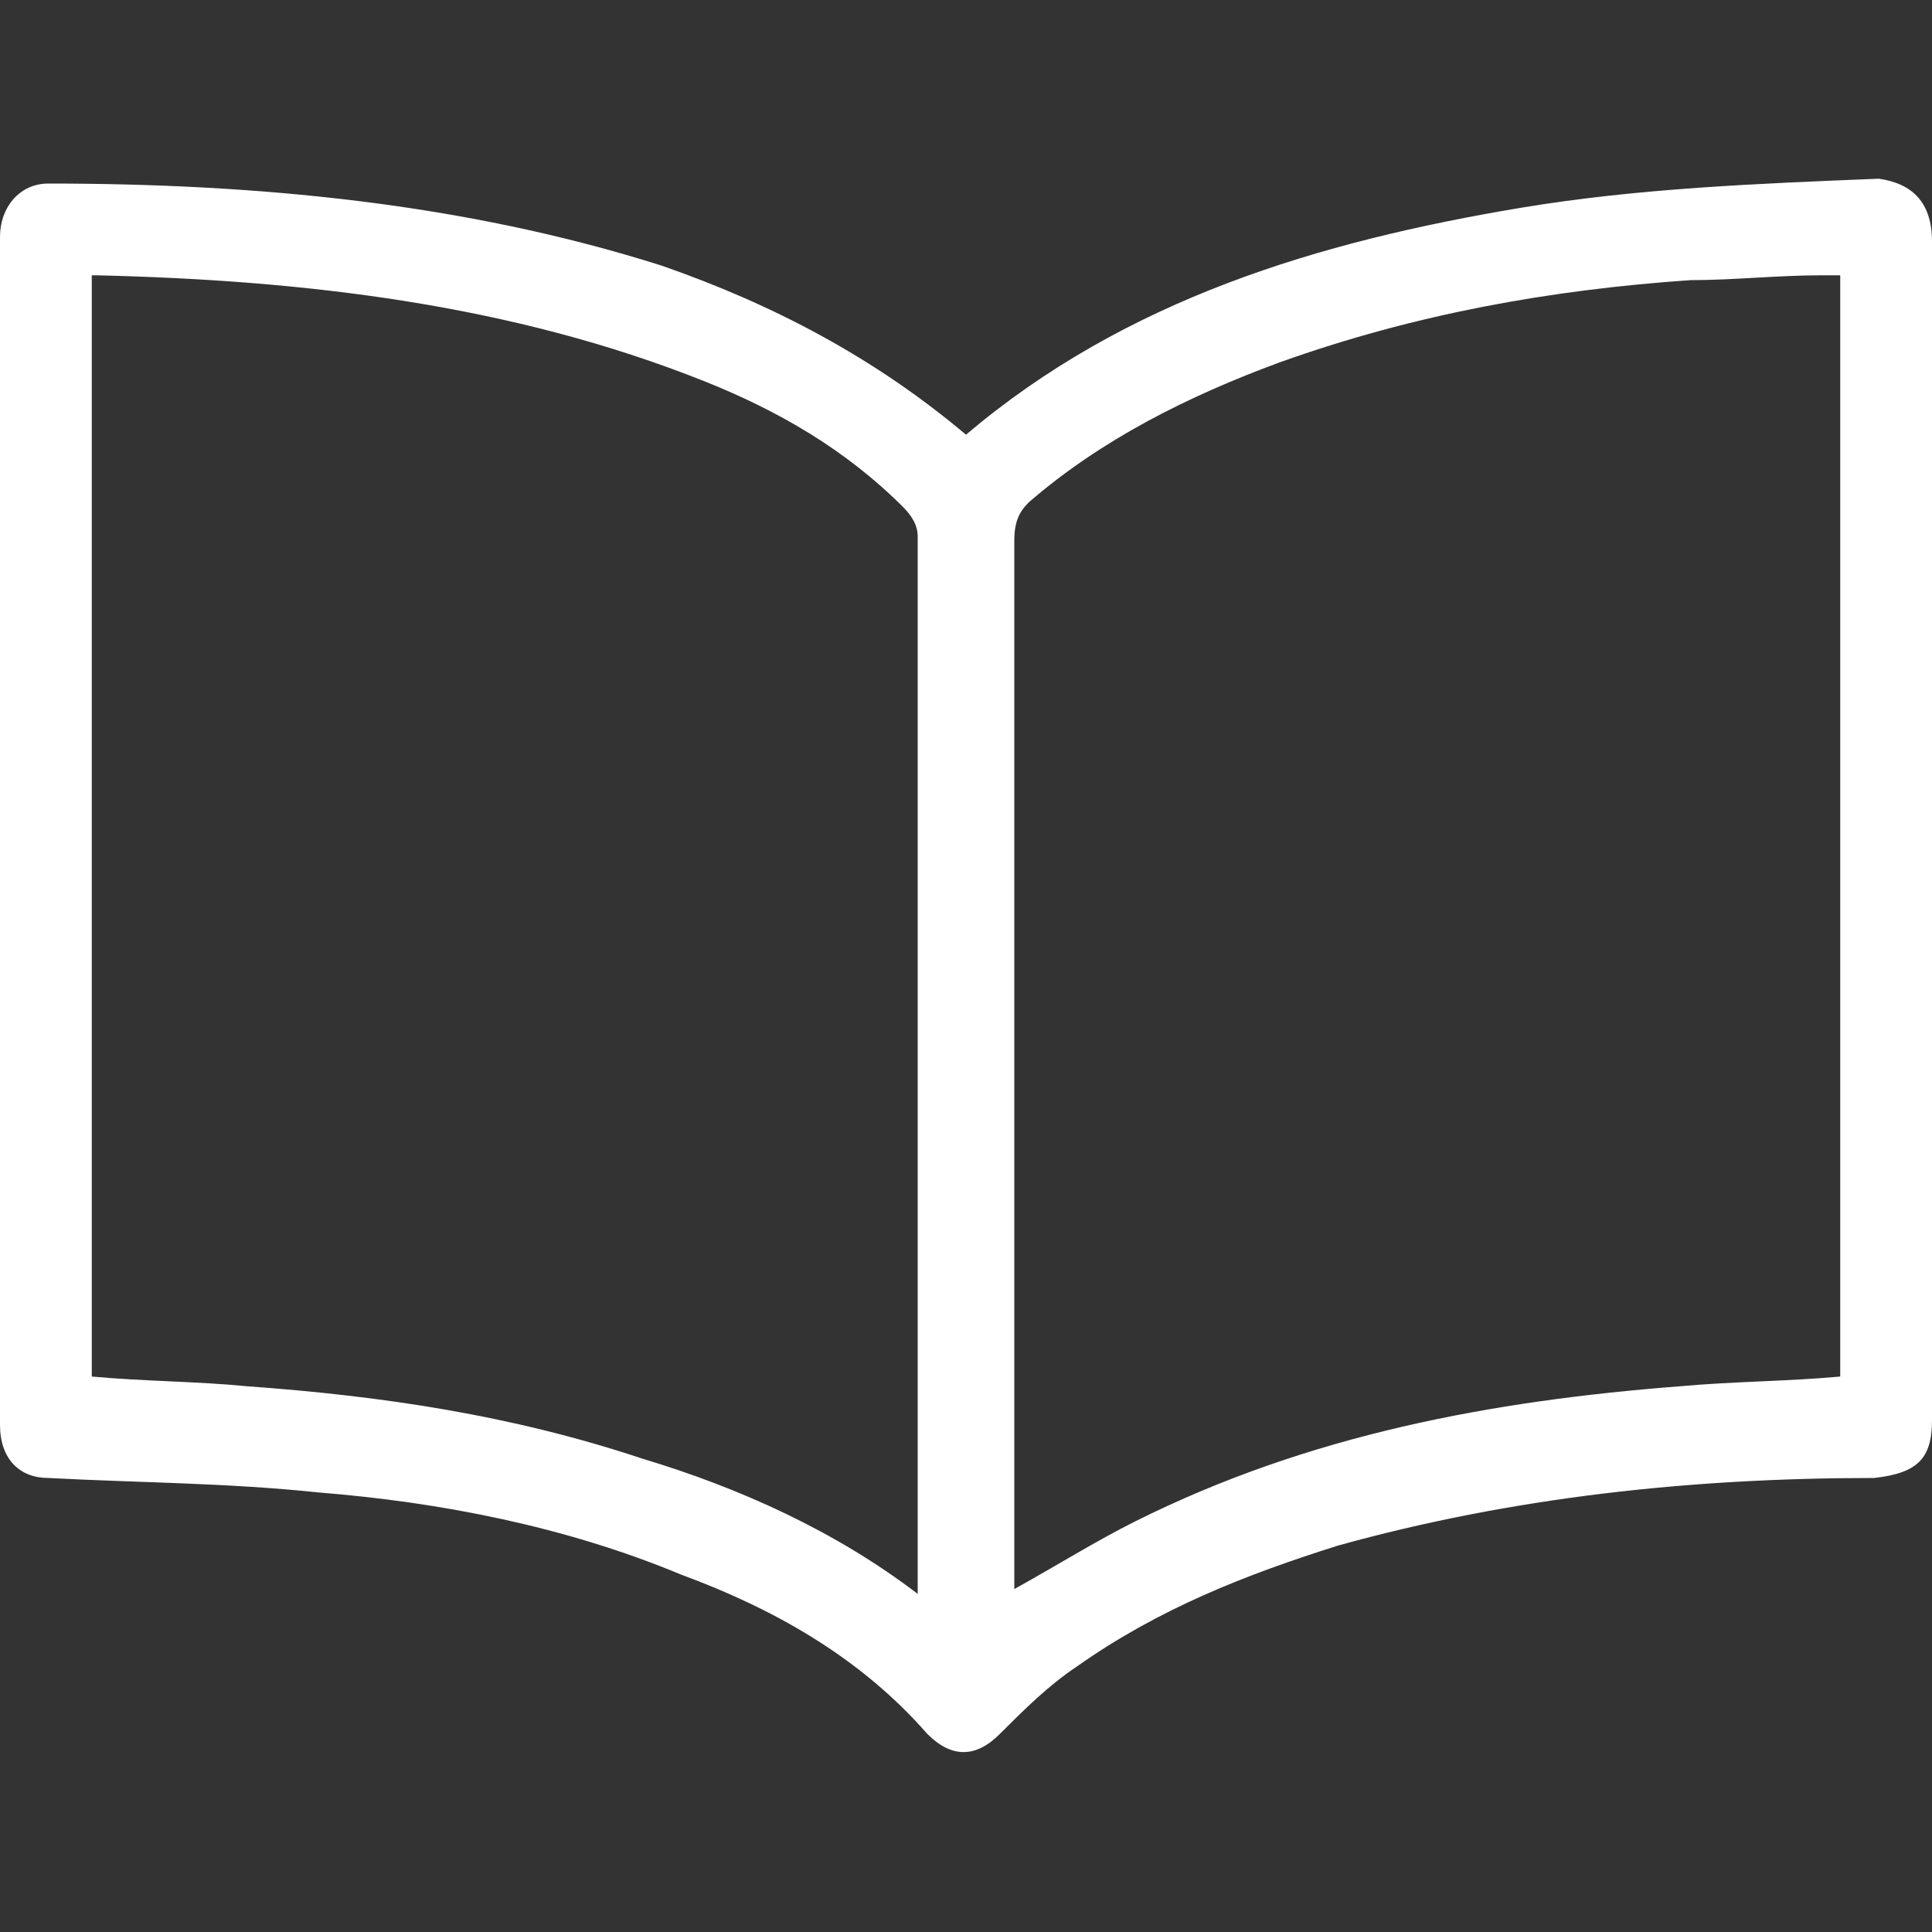
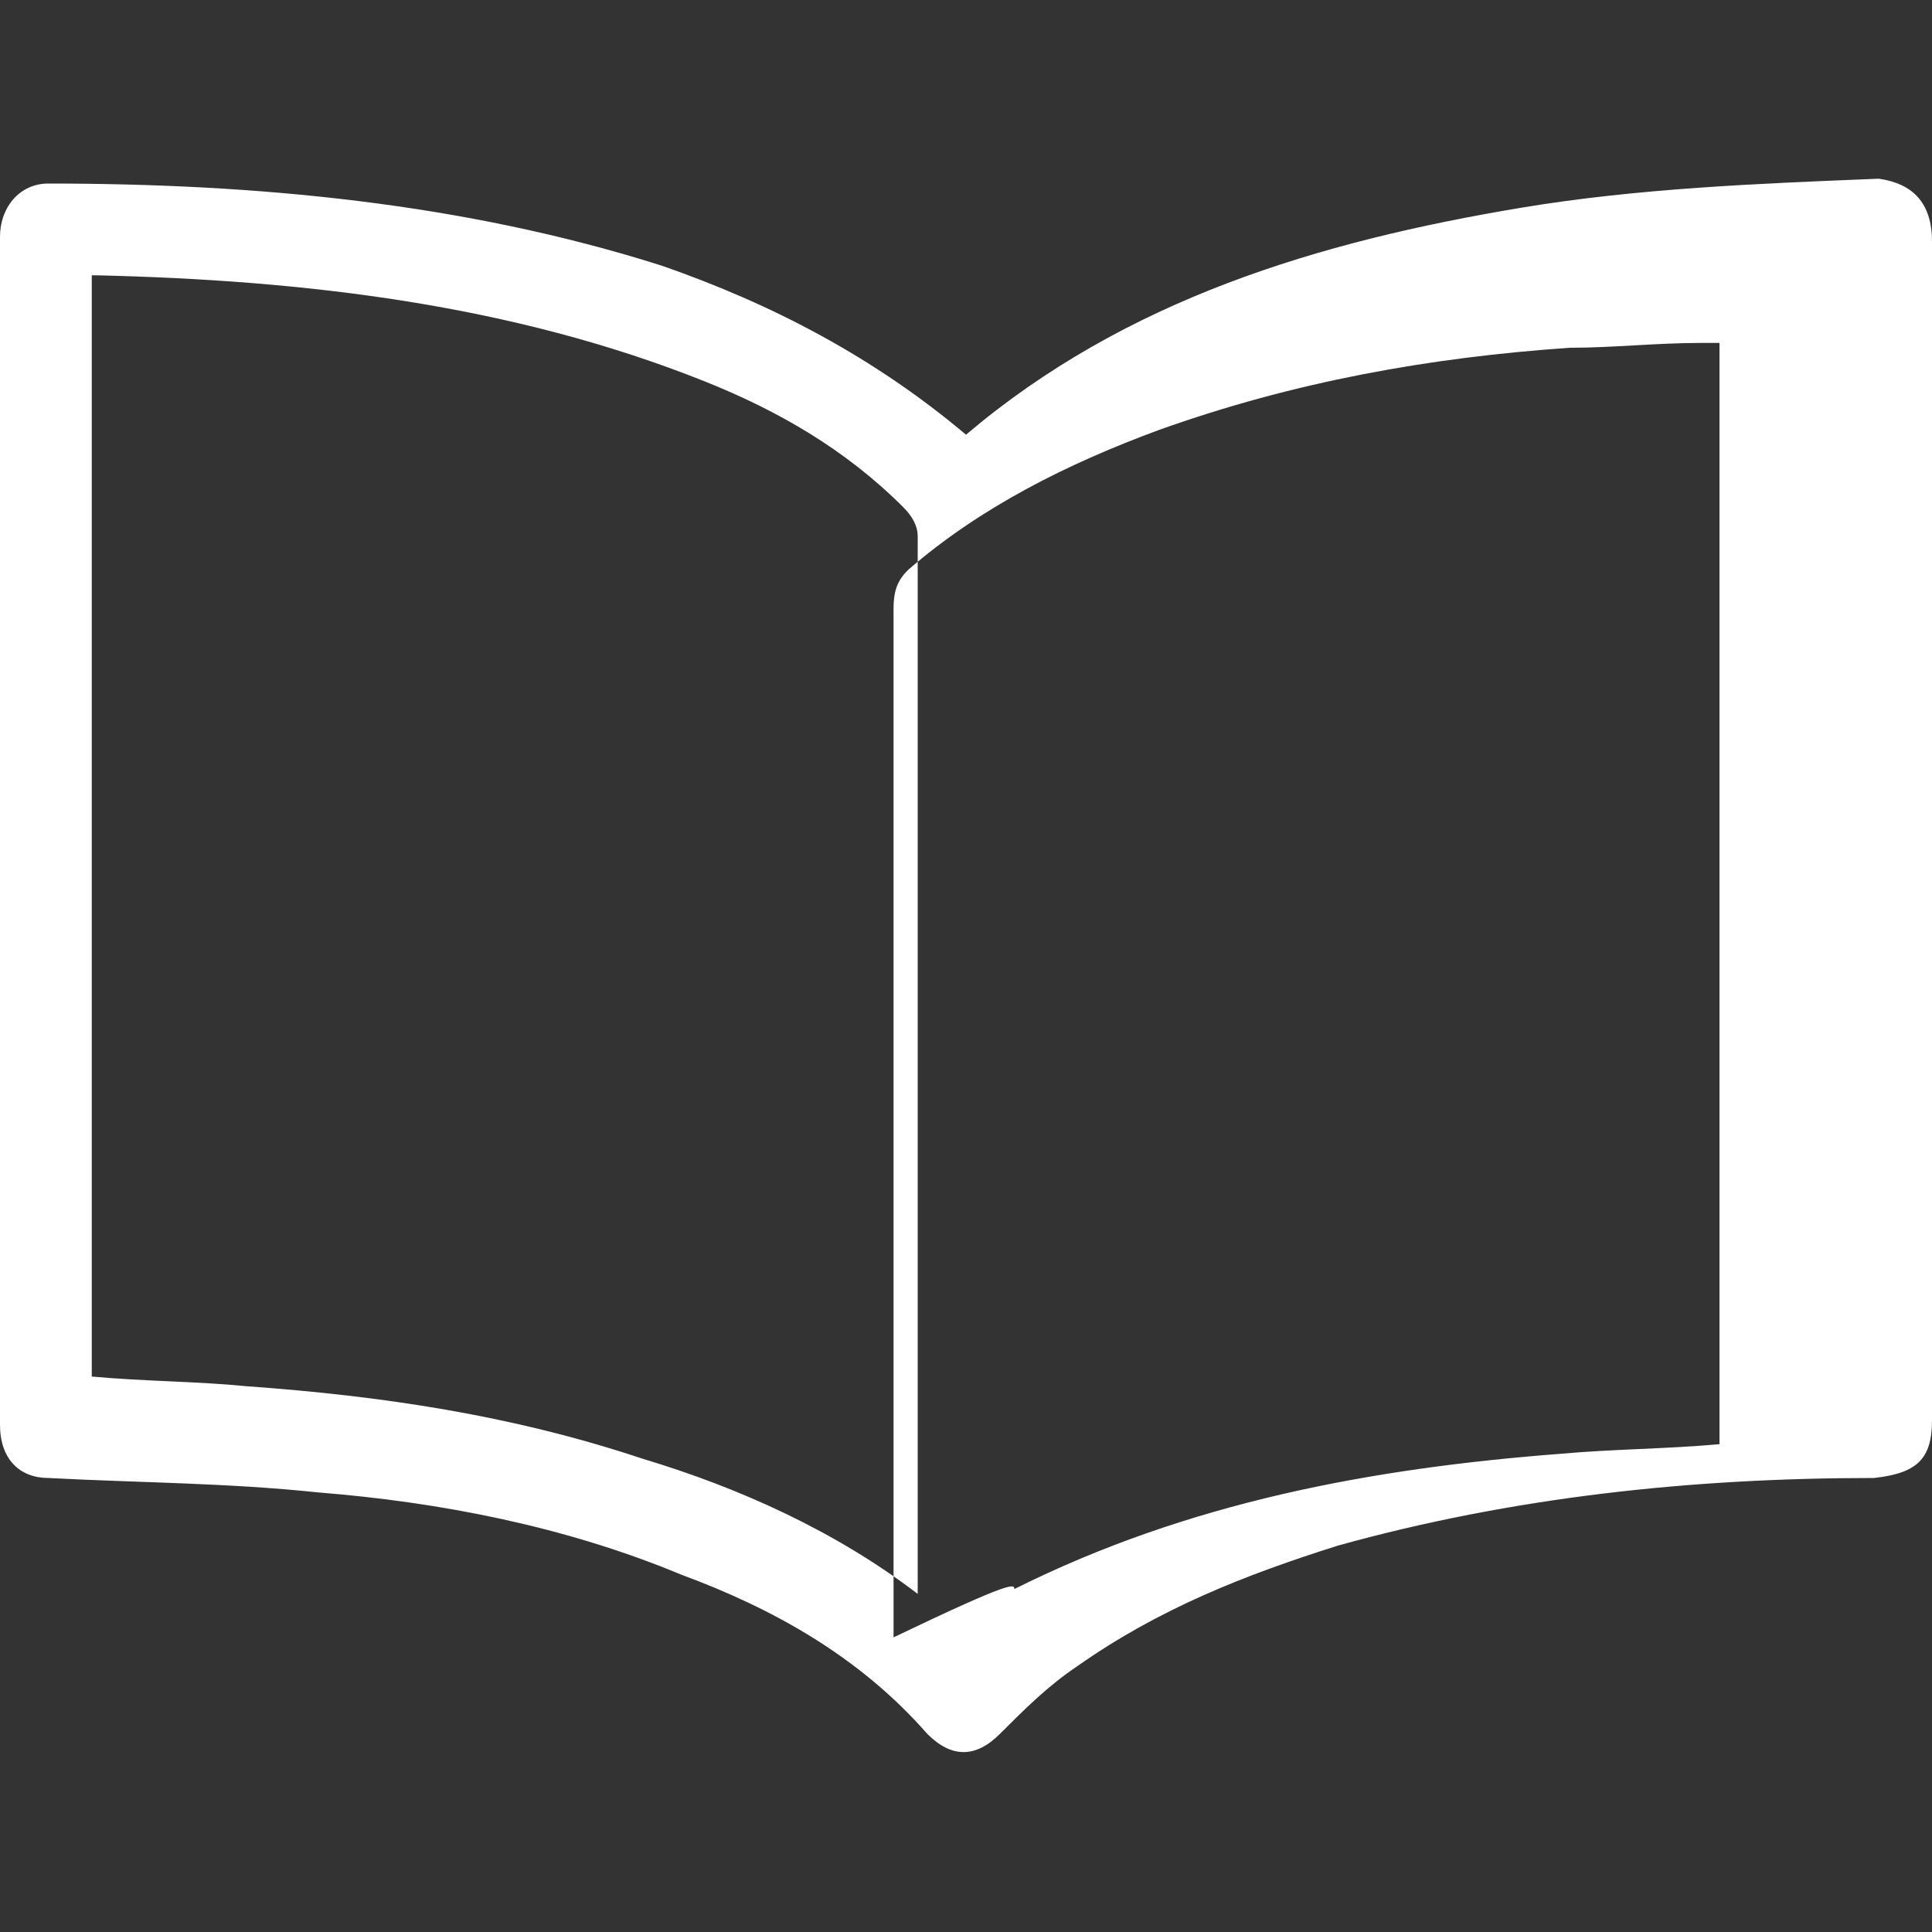
<svg xmlns="http://www.w3.org/2000/svg" version="1.1" id="Layer_1" x="0px" y="0px" viewBox="0 0 40 40" style="enable-background:new 0 0 40 40;" xml:space="preserve">
  <rect x="0" y="0" width="40" height="40" fill="#333333" stroke="none" />
  <style type="text/css">
	.st0{fill:#FFFFFF;}
</style>
  <g>
-     <path class="st0" d="M20,9c3.3-2.8,7.3-4,11.5-4.7c2.4-0.4,4.9-0.5,7.4-0.6C39.6,3.8,40,4.2,40,5c0,8.1,0,16.2,0,24.4   c0,0.8-0.3,1.1-1.2,1.2c-3.8,0-7.5,0.4-11.1,1.4c-1.9,0.6-3.7,1.3-5.4,2.5c-0.6,0.4-1.1,0.9-1.6,1.4c-0.5,0.5-1,0.5-1.5,0   c-1.4-1.6-3.2-2.6-5.1-3.3c-2.4-1-5-1.5-7.5-1.7c-1.9-0.2-3.7-0.2-5.6-0.3c-0.6,0-1-0.4-1-1.1c0-8.2,0-16.4,0-24.6   c0-0.6,0.4-1.1,1-1.1c4.3,0,8.6,0.4,12.7,1.7C16,6.3,18.1,7.4,20,9z M21,32.9c0.9-0.5,1.7-1,2.5-1.4c3.6-1.8,7.4-2.5,11.3-2.8   c1.1-0.1,2.2-0.1,3.3-0.2c0-7.6,0-15.2,0-22.8c-0.2,0-0.3,0-0.4,0c-0.9,0-1.8,0.1-2.7,0.1c-2.9,0.2-5.7,0.7-8.5,1.7   c-1.9,0.7-3.7,1.6-5.2,2.9c-0.2,0.2-0.3,0.4-0.3,0.8c0,7.1,0,14.2,0,21.3C21,32.7,21,32.8,21,32.9z M19,33c0-0.2,0-0.2,0-0.3   c0-7.2,0-14.4,0-21.6c0-0.2-0.1-0.4-0.3-0.6c-1.2-1.2-2.6-2-4.1-2.6C10.6,6.3,6.3,5.8,2,5.7c0,0-0.1,0-0.1,0c0,7.6,0,15.2,0,22.8   c1.1,0.1,2.2,0.1,3.2,0.2c2.8,0.2,5.5,0.6,8.2,1.5C15.3,30.8,17.3,31.7,19,33z" />
+     <path class="st0" d="M20,9c3.3-2.8,7.3-4,11.5-4.7c2.4-0.4,4.9-0.5,7.4-0.6C39.6,3.8,40,4.2,40,5c0,8.1,0,16.2,0,24.4   c0,0.8-0.3,1.1-1.2,1.2c-3.8,0-7.5,0.4-11.1,1.4c-1.9,0.6-3.7,1.3-5.4,2.5c-0.6,0.4-1.1,0.9-1.6,1.4c-0.5,0.5-1,0.5-1.5,0   c-1.4-1.6-3.2-2.6-5.1-3.3c-2.4-1-5-1.5-7.5-1.7c-1.9-0.2-3.7-0.2-5.6-0.3c-0.6,0-1-0.4-1-1.1c0-8.2,0-16.4,0-24.6   c0-0.6,0.4-1.1,1-1.1c4.3,0,8.6,0.4,12.7,1.7C16,6.3,18.1,7.4,20,9z M21,32.9c3.6-1.8,7.4-2.5,11.3-2.8   c1.1-0.1,2.2-0.1,3.3-0.2c0-7.6,0-15.2,0-22.8c-0.2,0-0.3,0-0.4,0c-0.9,0-1.8,0.1-2.7,0.1c-2.9,0.2-5.7,0.7-8.5,1.7   c-1.9,0.7-3.7,1.6-5.2,2.9c-0.2,0.2-0.3,0.4-0.3,0.8c0,7.1,0,14.2,0,21.3C21,32.7,21,32.8,21,32.9z M19,33c0-0.2,0-0.2,0-0.3   c0-7.2,0-14.4,0-21.6c0-0.2-0.1-0.4-0.3-0.6c-1.2-1.2-2.6-2-4.1-2.6C10.6,6.3,6.3,5.8,2,5.7c0,0-0.1,0-0.1,0c0,7.6,0,15.2,0,22.8   c1.1,0.1,2.2,0.1,3.2,0.2c2.8,0.2,5.5,0.6,8.2,1.5C15.3,30.8,17.3,31.7,19,33z" />
  </g>
</svg>